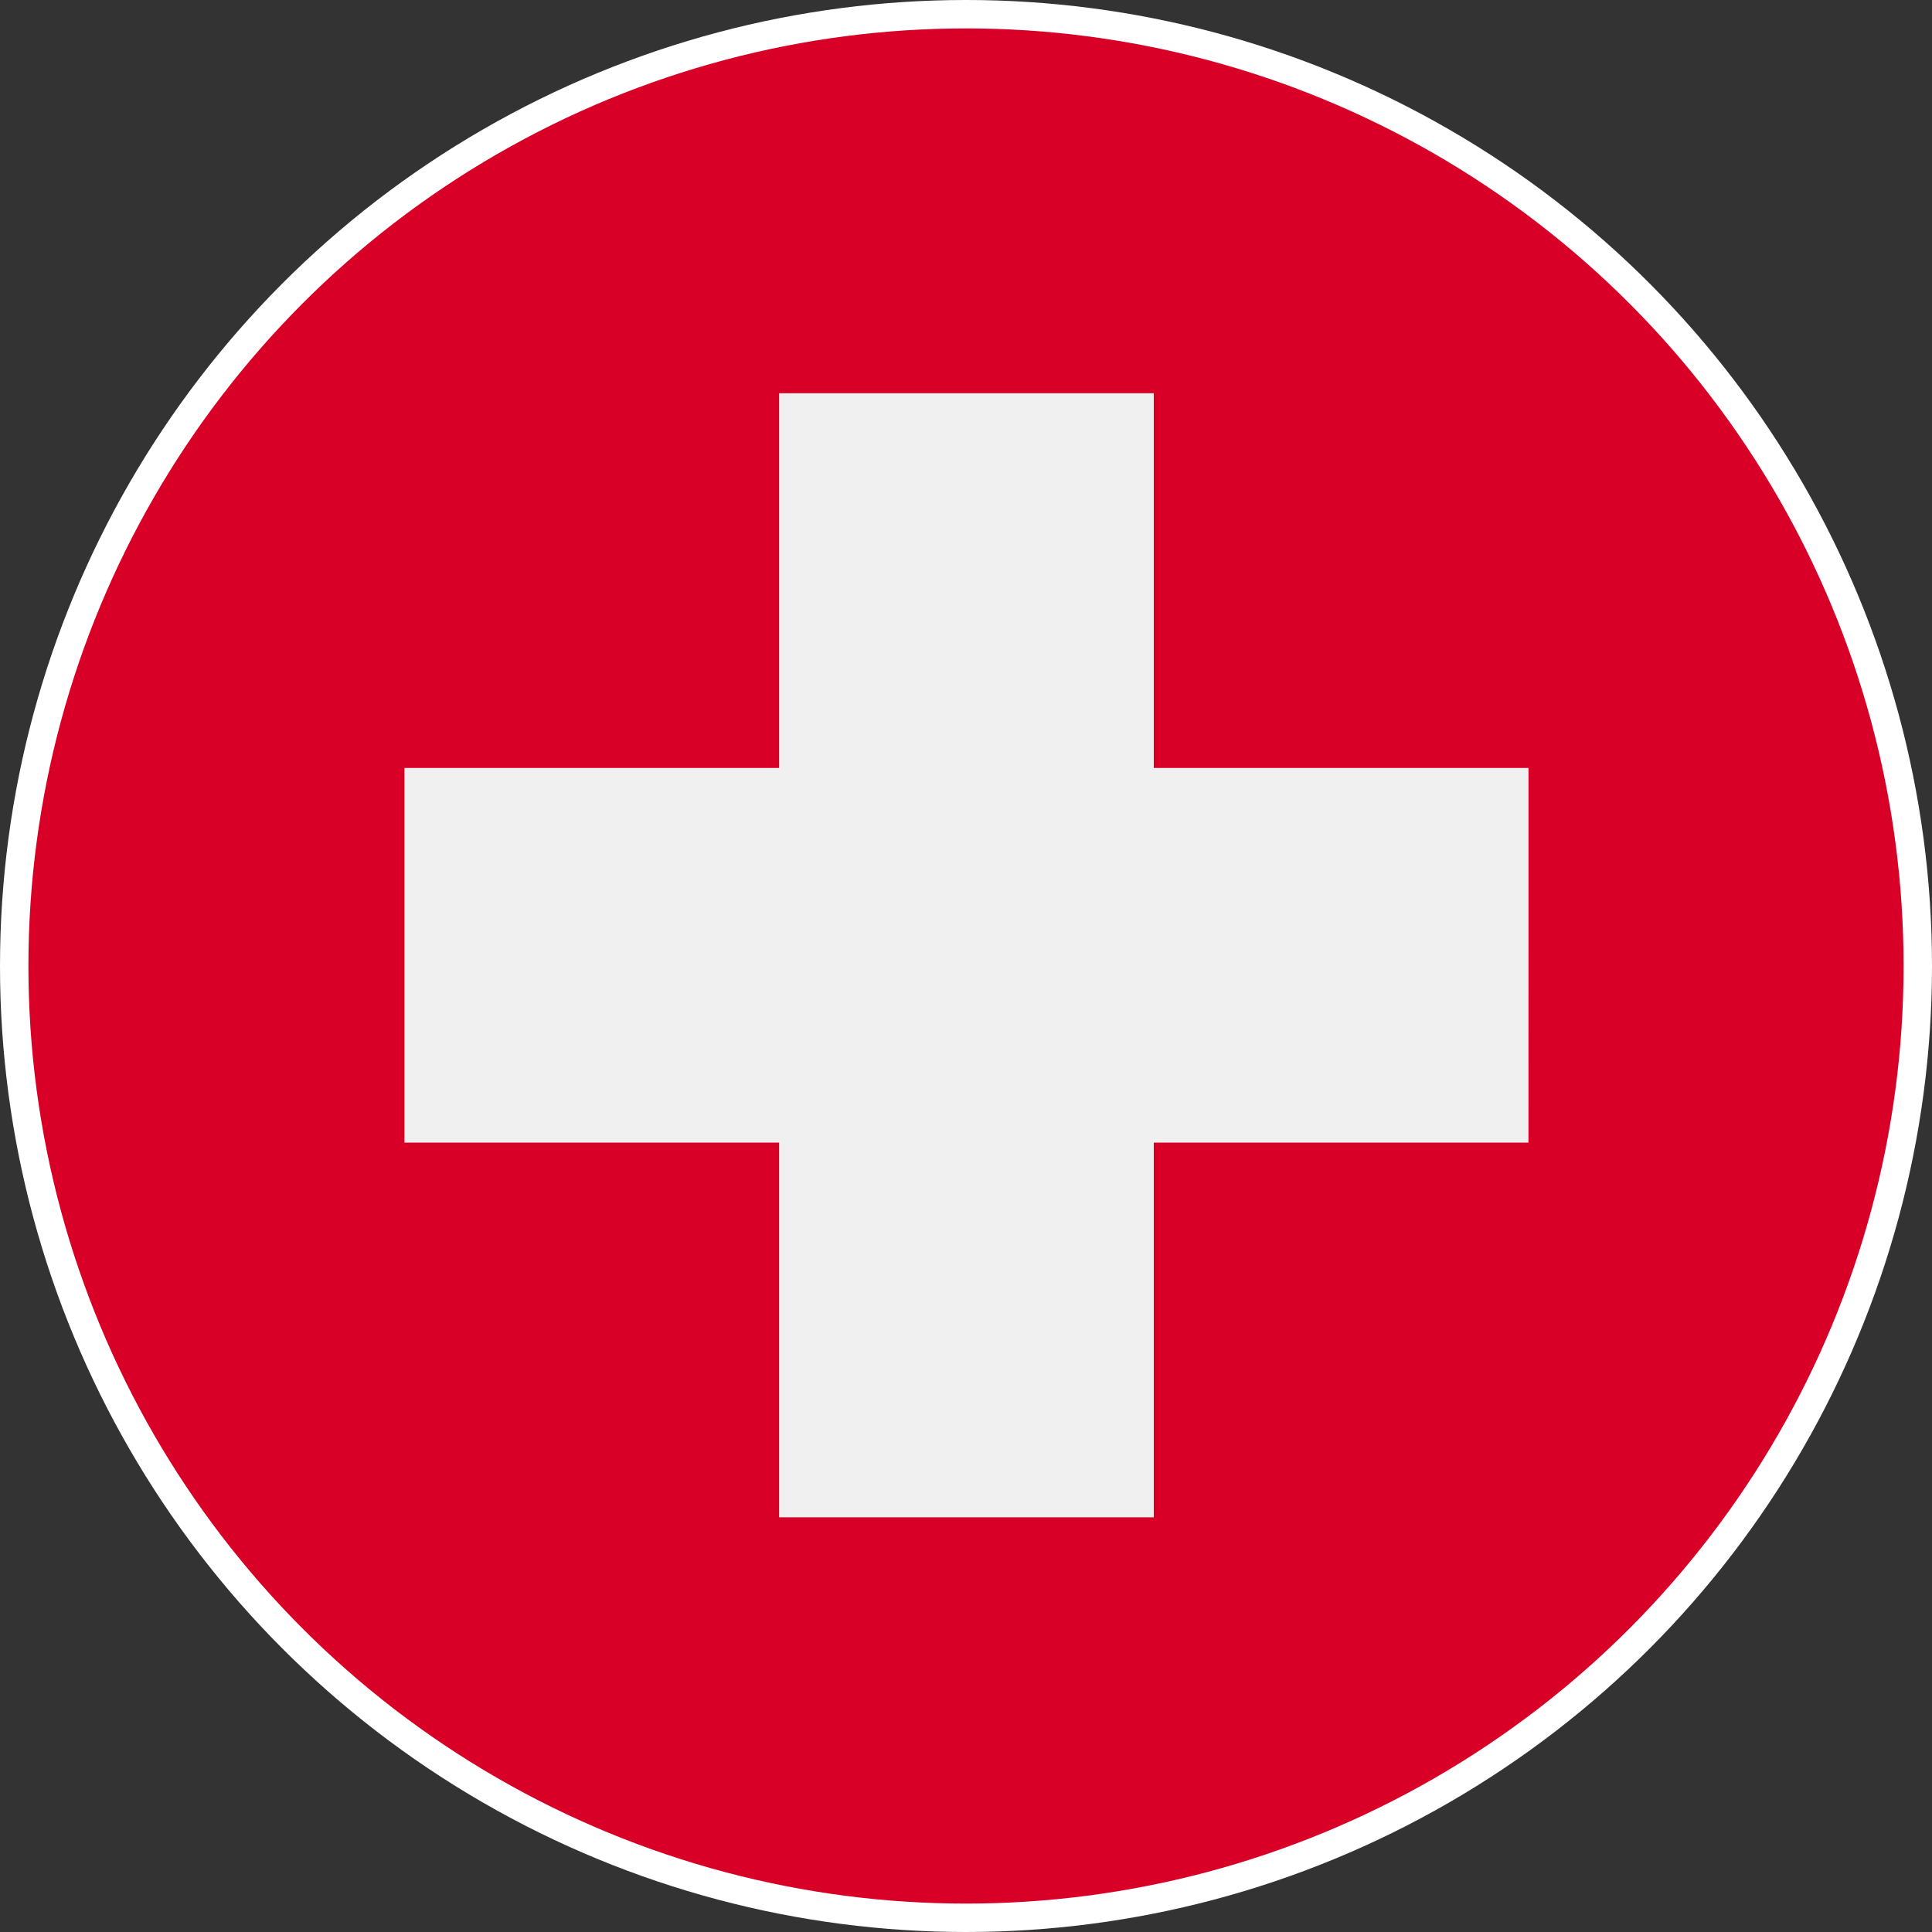
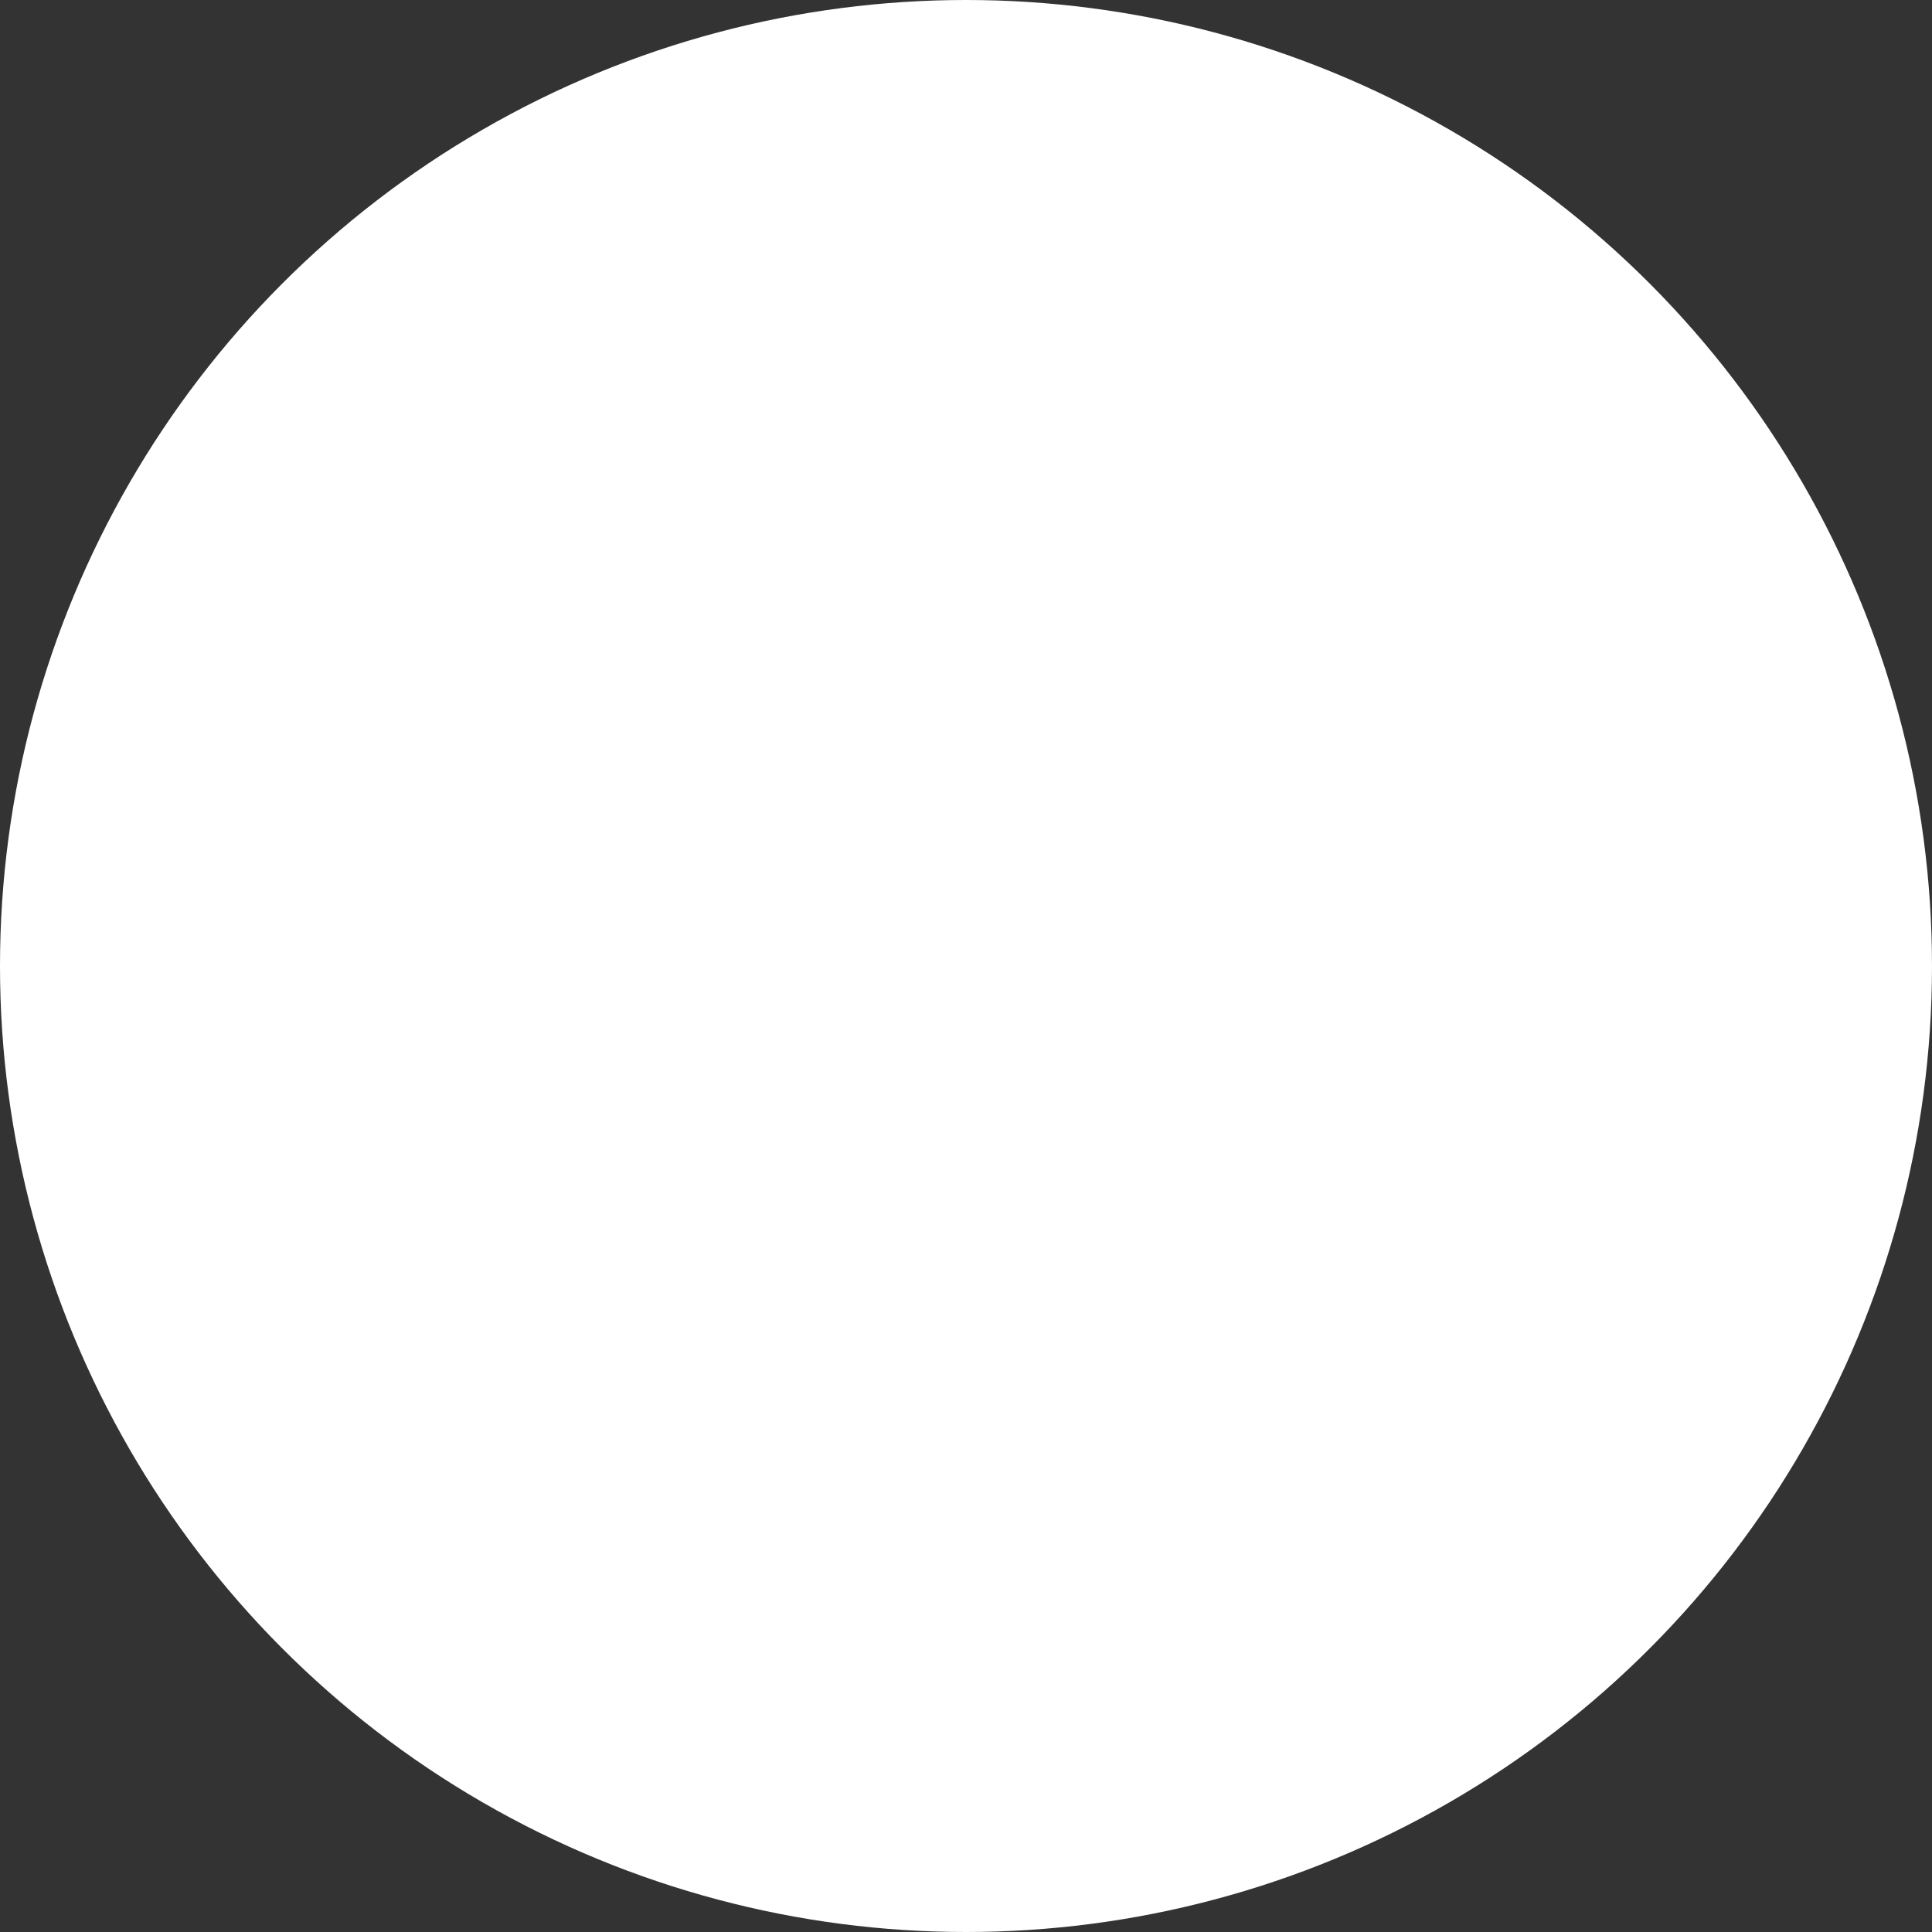
<svg xmlns="http://www.w3.org/2000/svg" width="68" height="68" viewBox="0 0 68 68">
  <rect x="0" y="0" width="68" height="68" fill="#333333" stroke="none" />
  <defs>
    <clipPath id="clip-path">
-       <circle id="Ellipse_4" data-name="Ellipse 4" cx="33" cy="33" r="33" transform="translate(-0.478 -0.478)" fill="#fff" />
-     </clipPath>
+       </clipPath>
  </defs>
  <g id="Group_7885" data-name="Group 7885" transform="translate(-55.002 -99.76)">
    <circle id="Ellipse_1" data-name="Ellipse 1" cx="34" cy="34" r="34" transform="translate(55.002 99.76)" fill="#fff" />
    <g id="Mask_Group_36" data-name="Mask Group 36" transform="translate(56.48 101.238)" clip-path="url(#clip-path)">
      <g id="switzerland" transform="translate(-16.261 0)">
-         <rect id="Rectangle_1655" data-name="Rectangle 1655" width="101" height="66" transform="translate(-0.217 -0.478)" fill="#d80027" />
        <path id="Path_14823" data-name="Path 14823" d="M195.389,169.014H182.2V155.826H169.014v13.188H155.826V182.2h13.188v13.188H182.2V182.2h13.188Z" transform="translate(-126.808 -143.462)" fill="#f0f0f0" />
      </g>
    </g>
  </g>
</svg>